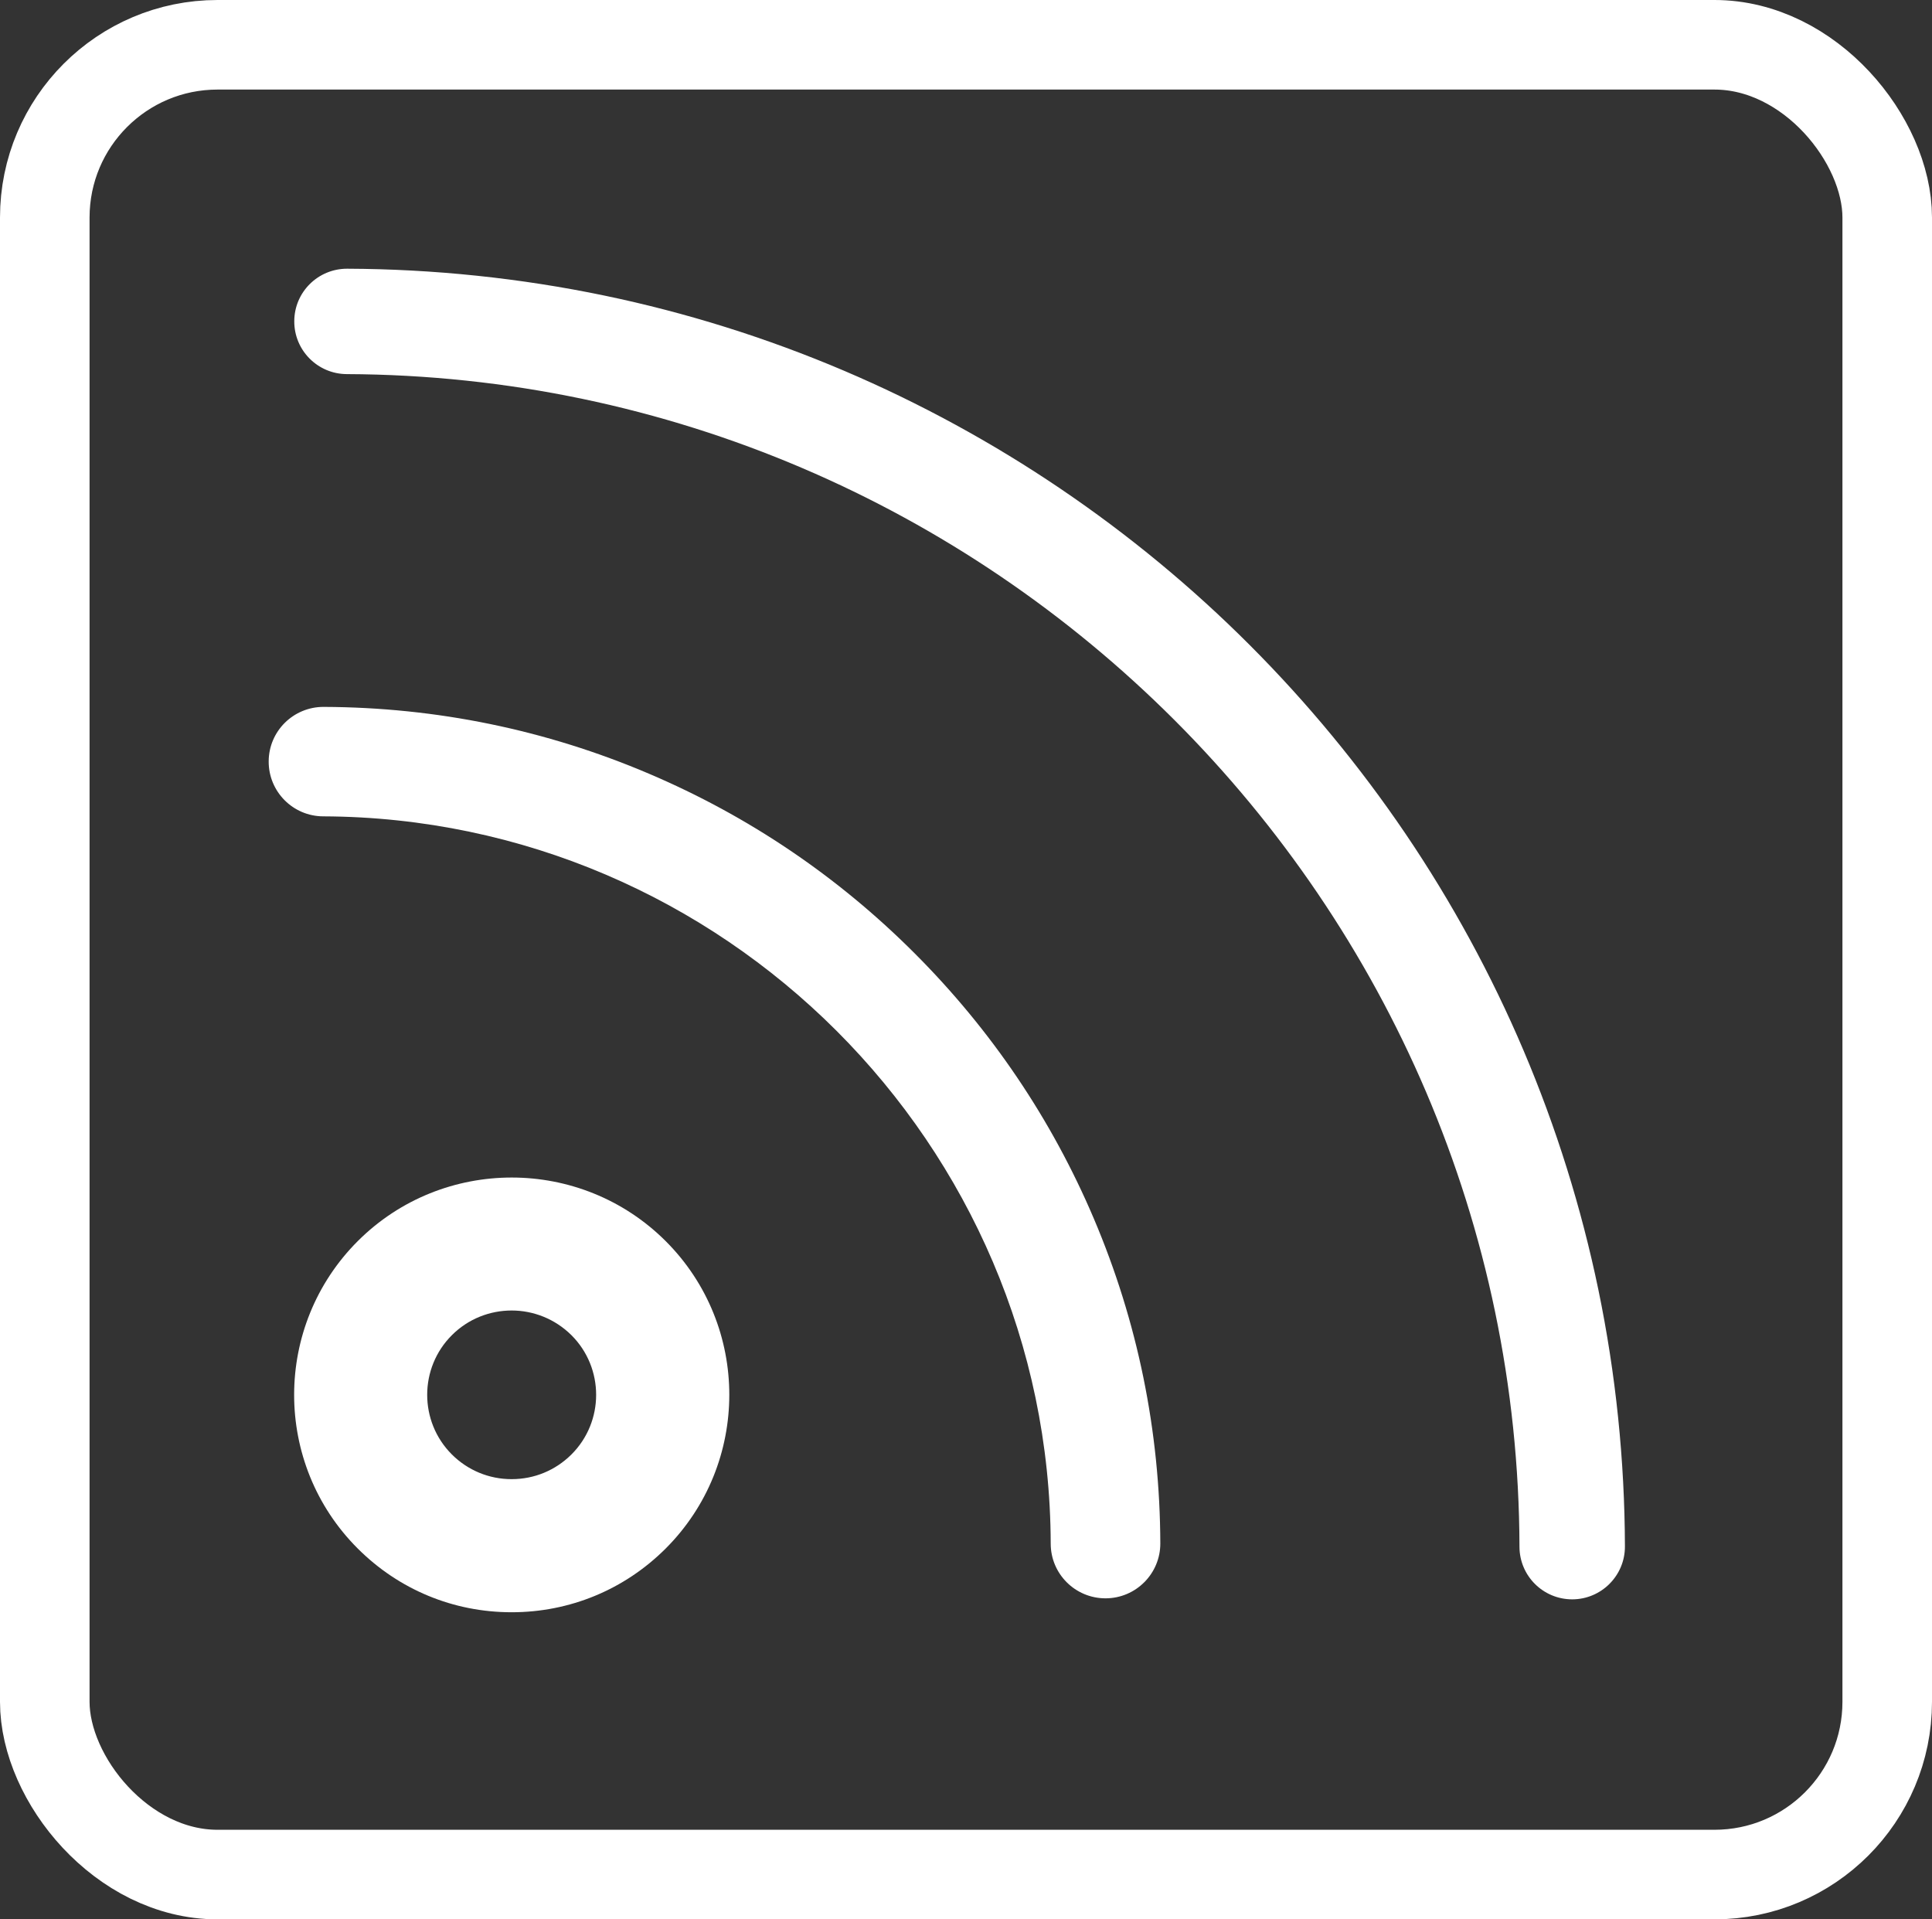
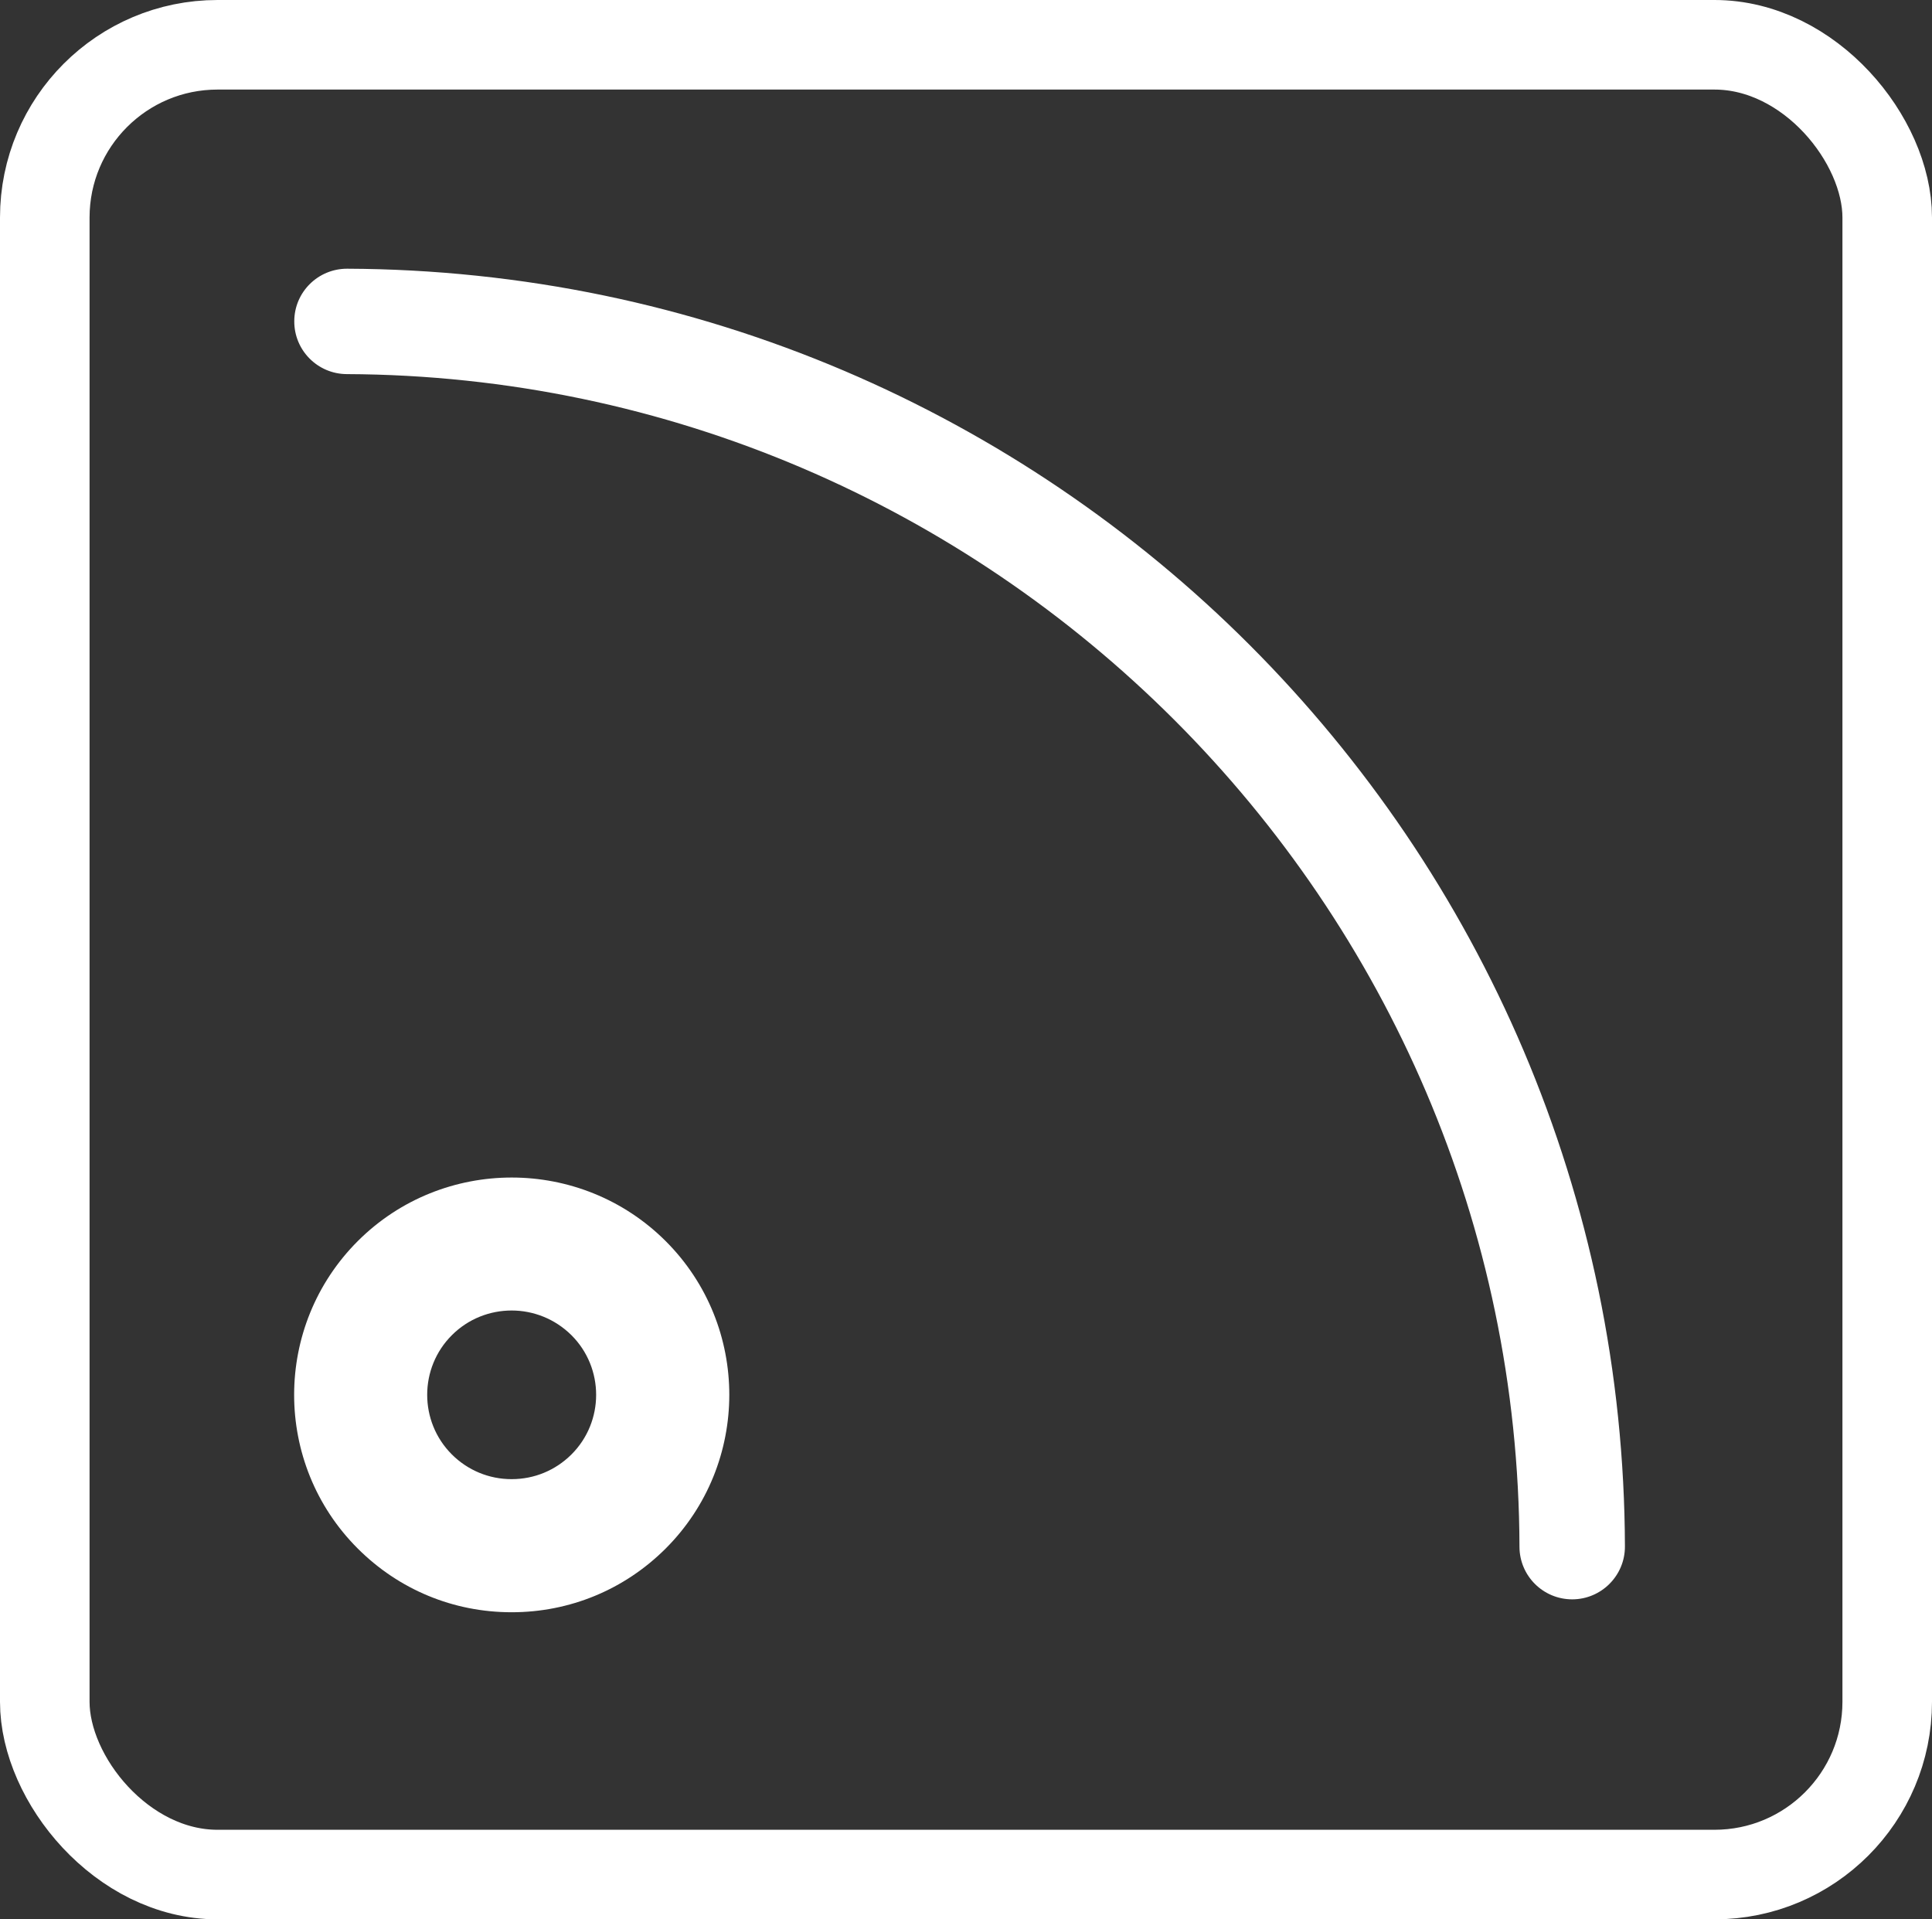
<svg xmlns="http://www.w3.org/2000/svg" width="151" height="150" viewBox="0 0 151 150" fill="none">
  <rect x="0" y="0" width="151" height="150" fill="#333333" stroke="none" />
  <rect x="3.5" y="3.5" width="144" height="143" rx="13.5" stroke="white" stroke-width="7" />
  <path d="M122.882 124.992C120.607 124.992 118.764 123.158 118.758 120.886C118.622 70.551 77.507 29.443 27.105 29.237C24.83 29.23 22.987 27.377 23 25.099C23.006 22.828 24.856 21 27.125 21H27.144C33.904 21.026 40.664 21.734 47.231 23.098C53.637 24.43 59.933 26.405 65.952 28.967C71.862 31.483 77.565 34.591 82.894 38.201C88.179 41.779 93.147 45.878 97.659 50.396C102.176 54.913 106.275 59.881 109.851 65.158C113.46 70.486 116.566 76.188 119.073 82.089C121.632 88.106 123.597 94.399 124.925 100.796C126.285 107.36 126.981 114.11 127 120.861C127.006 123.132 125.163 124.985 122.888 124.992H122.882Z" fill="white" />
-   <path d="M86.404 124.912C84.041 124.912 82.127 123.007 82.121 120.648C82.034 89.427 56.529 63.926 25.263 63.799C22.901 63.792 20.987 61.868 21 59.502C21.007 57.143 22.927 55.245 25.283 55.245H25.303C34.117 55.279 42.663 57.036 50.714 60.464C58.49 63.772 65.477 68.49 71.473 74.491C77.476 80.492 82.194 87.475 85.493 95.241C88.913 103.287 90.66 111.827 90.687 120.621C90.693 122.98 88.779 124.905 86.417 124.912C86.41 124.912 86.404 124.912 86.404 124.912Z" fill="white" />
  <path d="M39.99 126C39.982 126 39.982 126 39.982 126C35.436 126 31.167 124.23 27.954 121.014C21.327 114.388 21.335 103.612 27.971 96.985C34.607 90.367 45.398 90.375 52.034 97.001C58.662 103.628 58.654 114.404 52.018 121.03C48.798 124.238 44.528 126 39.99 126ZM39.99 102.418C38.299 102.418 36.607 103.059 35.322 104.342C32.745 106.909 32.745 111.099 35.314 113.665C36.559 114.907 38.218 115.598 39.982 115.598H39.99C41.755 115.598 43.406 114.915 44.658 113.673C47.236 111.107 47.236 106.917 44.666 104.351C43.373 103.068 41.682 102.418 39.99 102.418Z" fill="white" />
</svg>